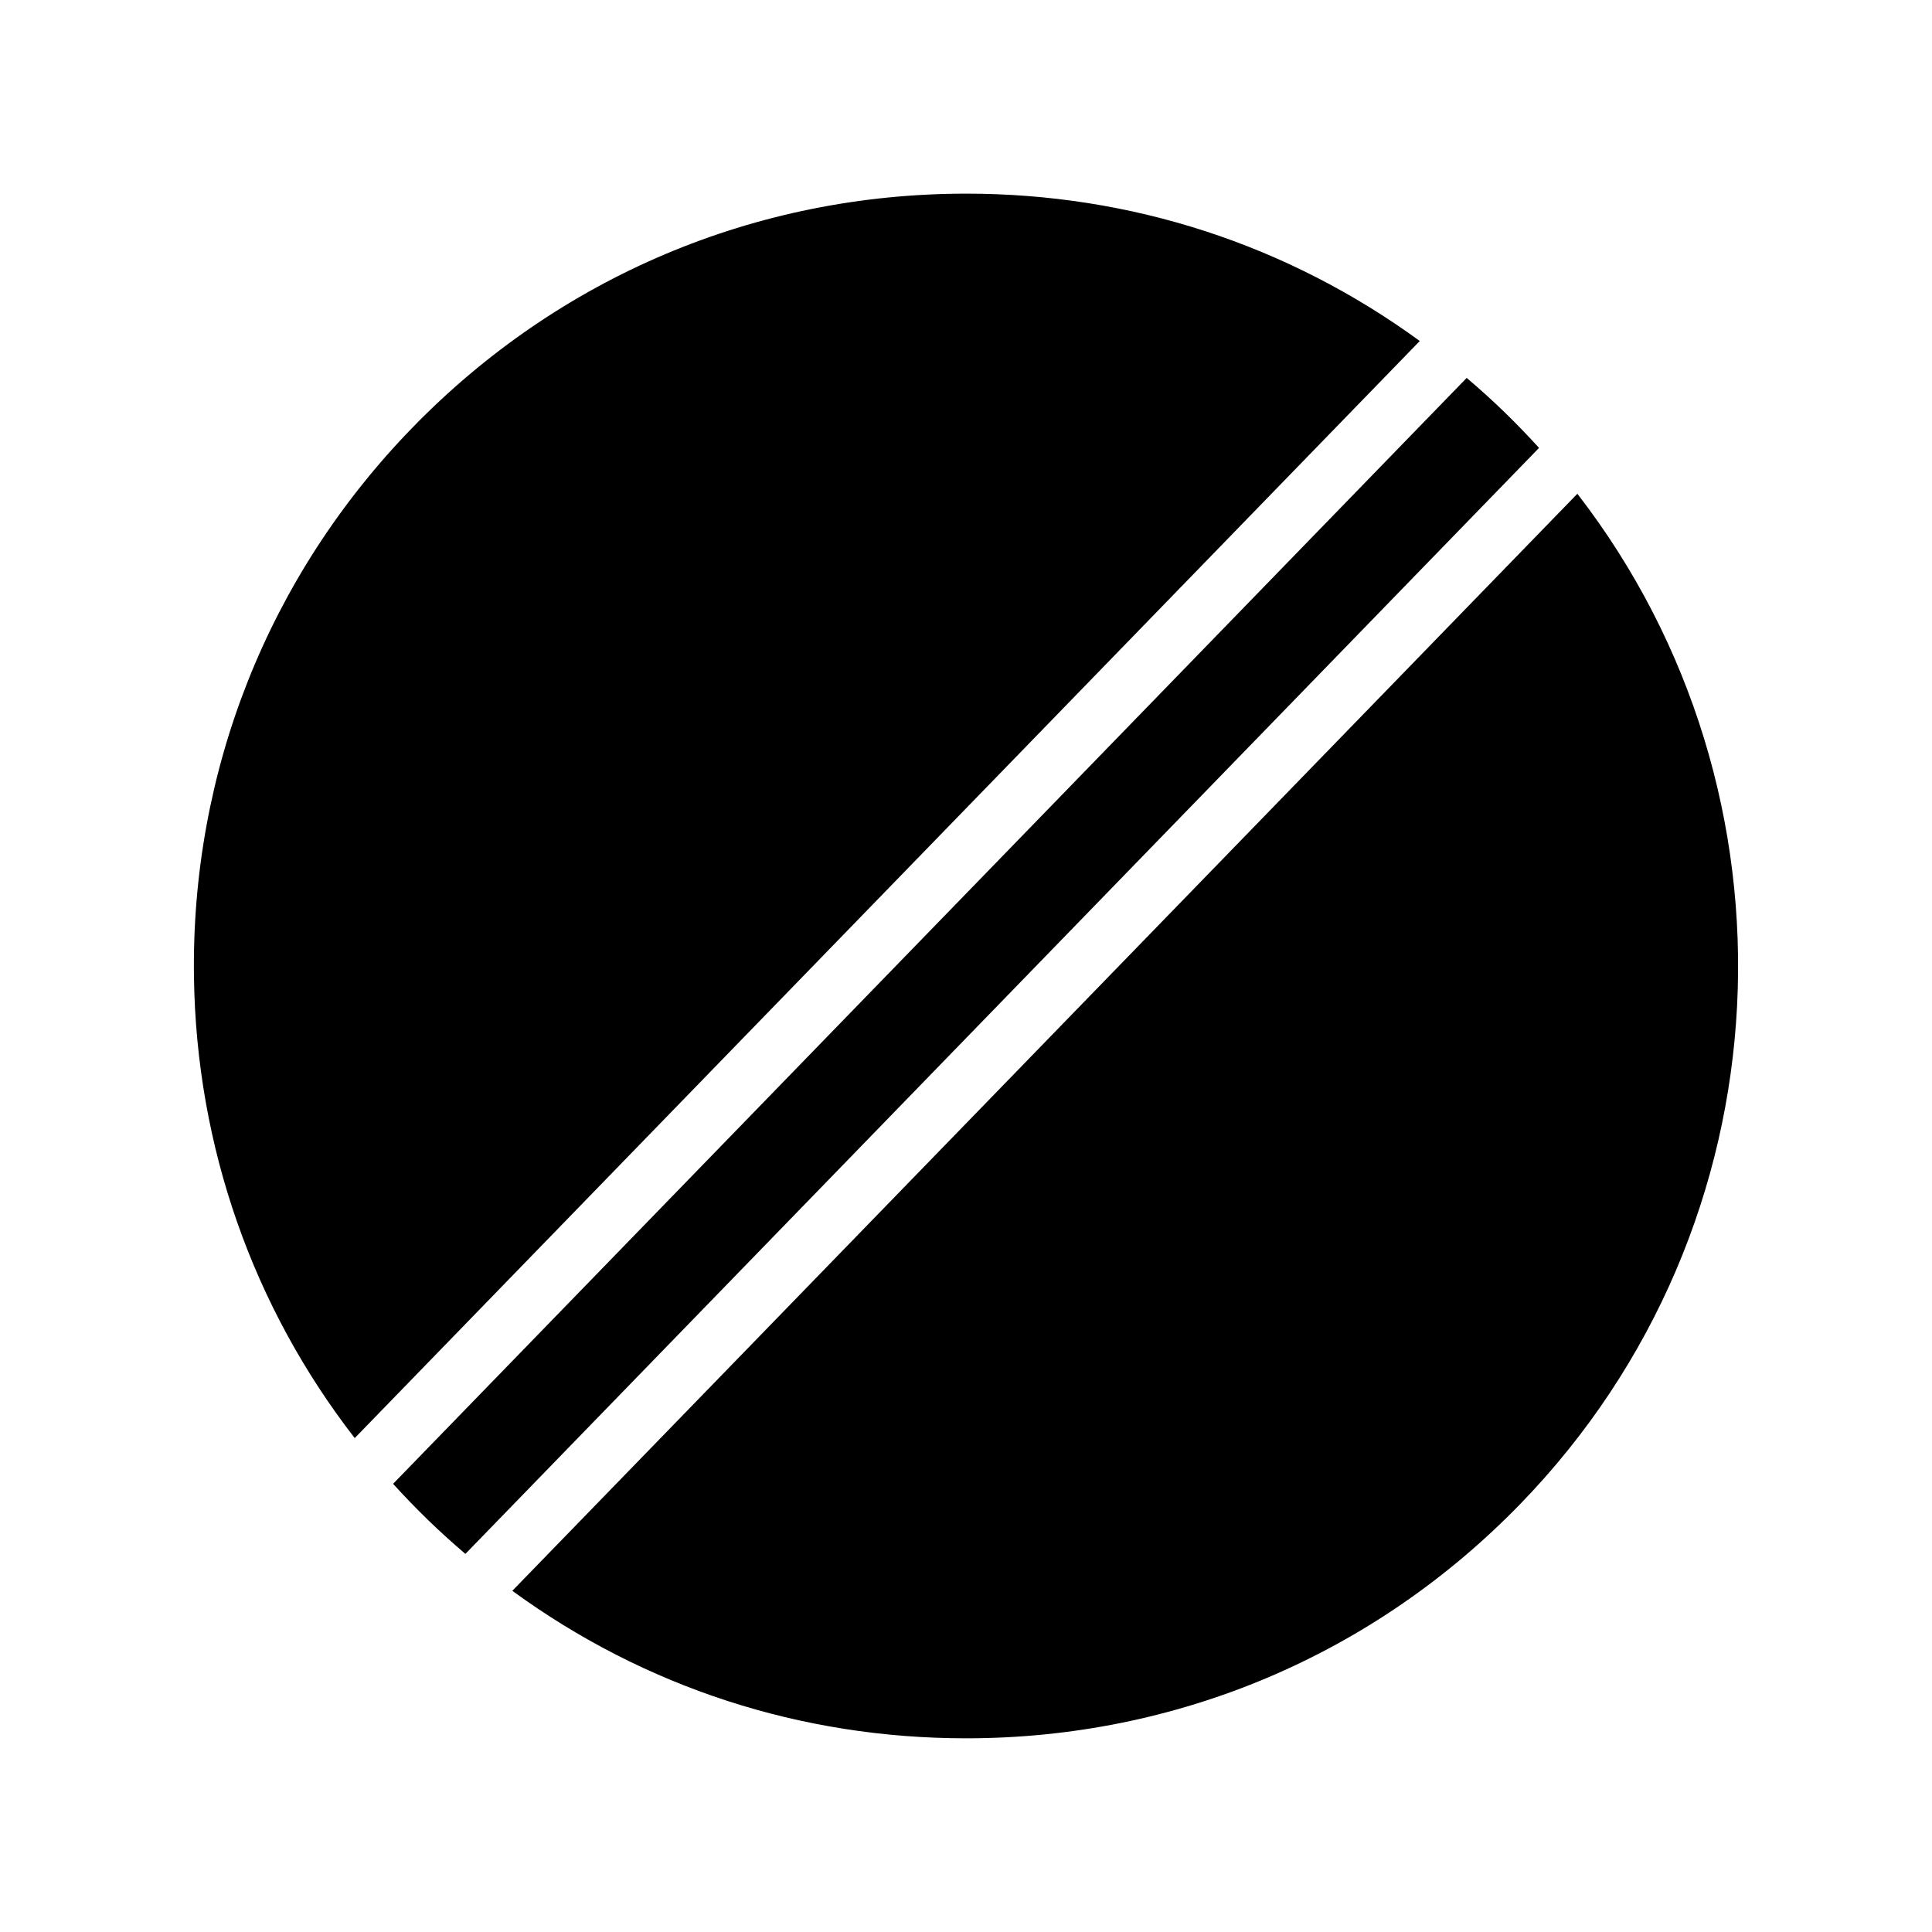
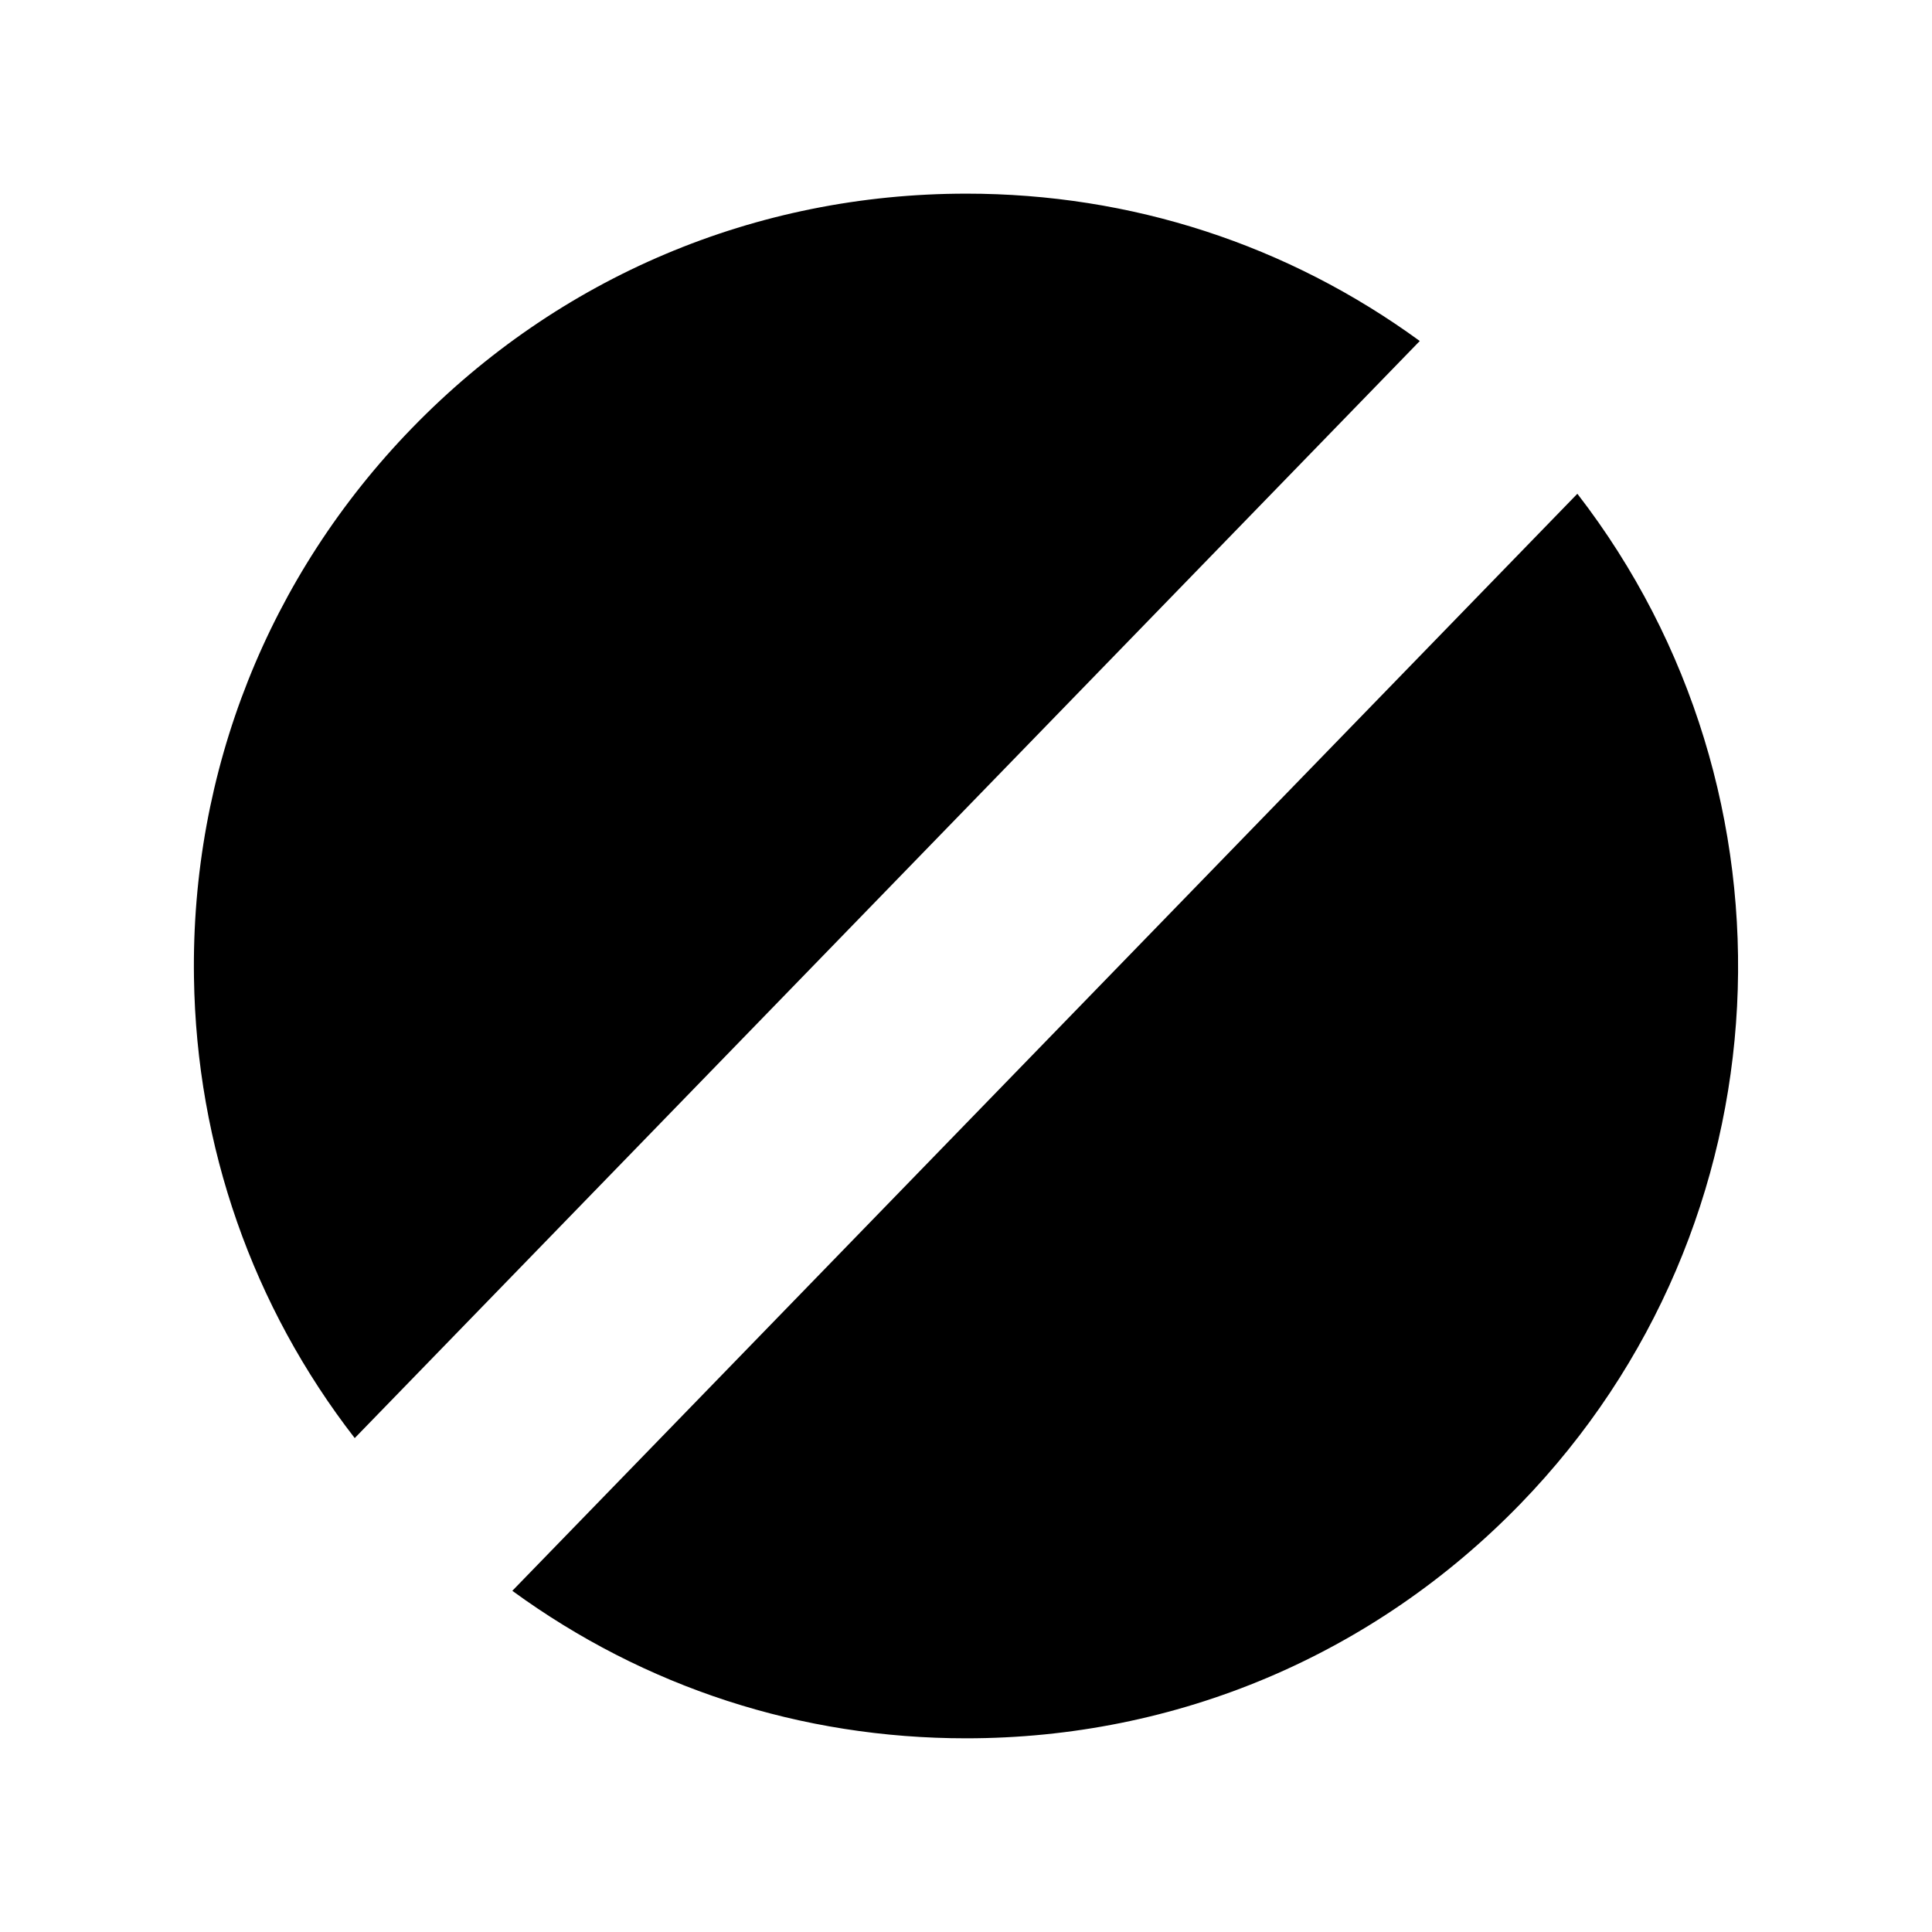
<svg xmlns="http://www.w3.org/2000/svg" fill="#000000" width="800px" height="800px" version="1.1" viewBox="144 144 512 512">
  <g>
    <path d="m400.08 195.32c-55.832 0-107.99 22.059-146.88 62.109-38.086 39.23-58.613 90.941-57.797 145.61 0.656 44.832 15.609 87.254 42.602 122.07l282.25-290.74c-35.07-25.57-76.496-39.051-120.18-39.051z" />
    <path d="m562.02 274.85-282.25 290.73c35.082 25.602 76.523 39.09 120.25 39.09 55.844 0 108-22.059 146.88-62.109 71.734-73.91 76.398-188.5 15.117-267.71z" />
-     <path d="m551.87 262.71c-2.965-3.269-6.047-6.461-9.254-9.574-3.086-2.992-6.414-6.004-9.926-8.984l-284.45 293.01c-0.02 0.031-0.043 0.051-0.062 0.074 2.981 3.289 6.086 6.496 9.301 9.625 3.086 2.992 6.391 5.988 9.855 8.938l284.41-292.98c0.039-0.035 0.082-0.078 0.121-0.113z" />
  </g>
</svg>